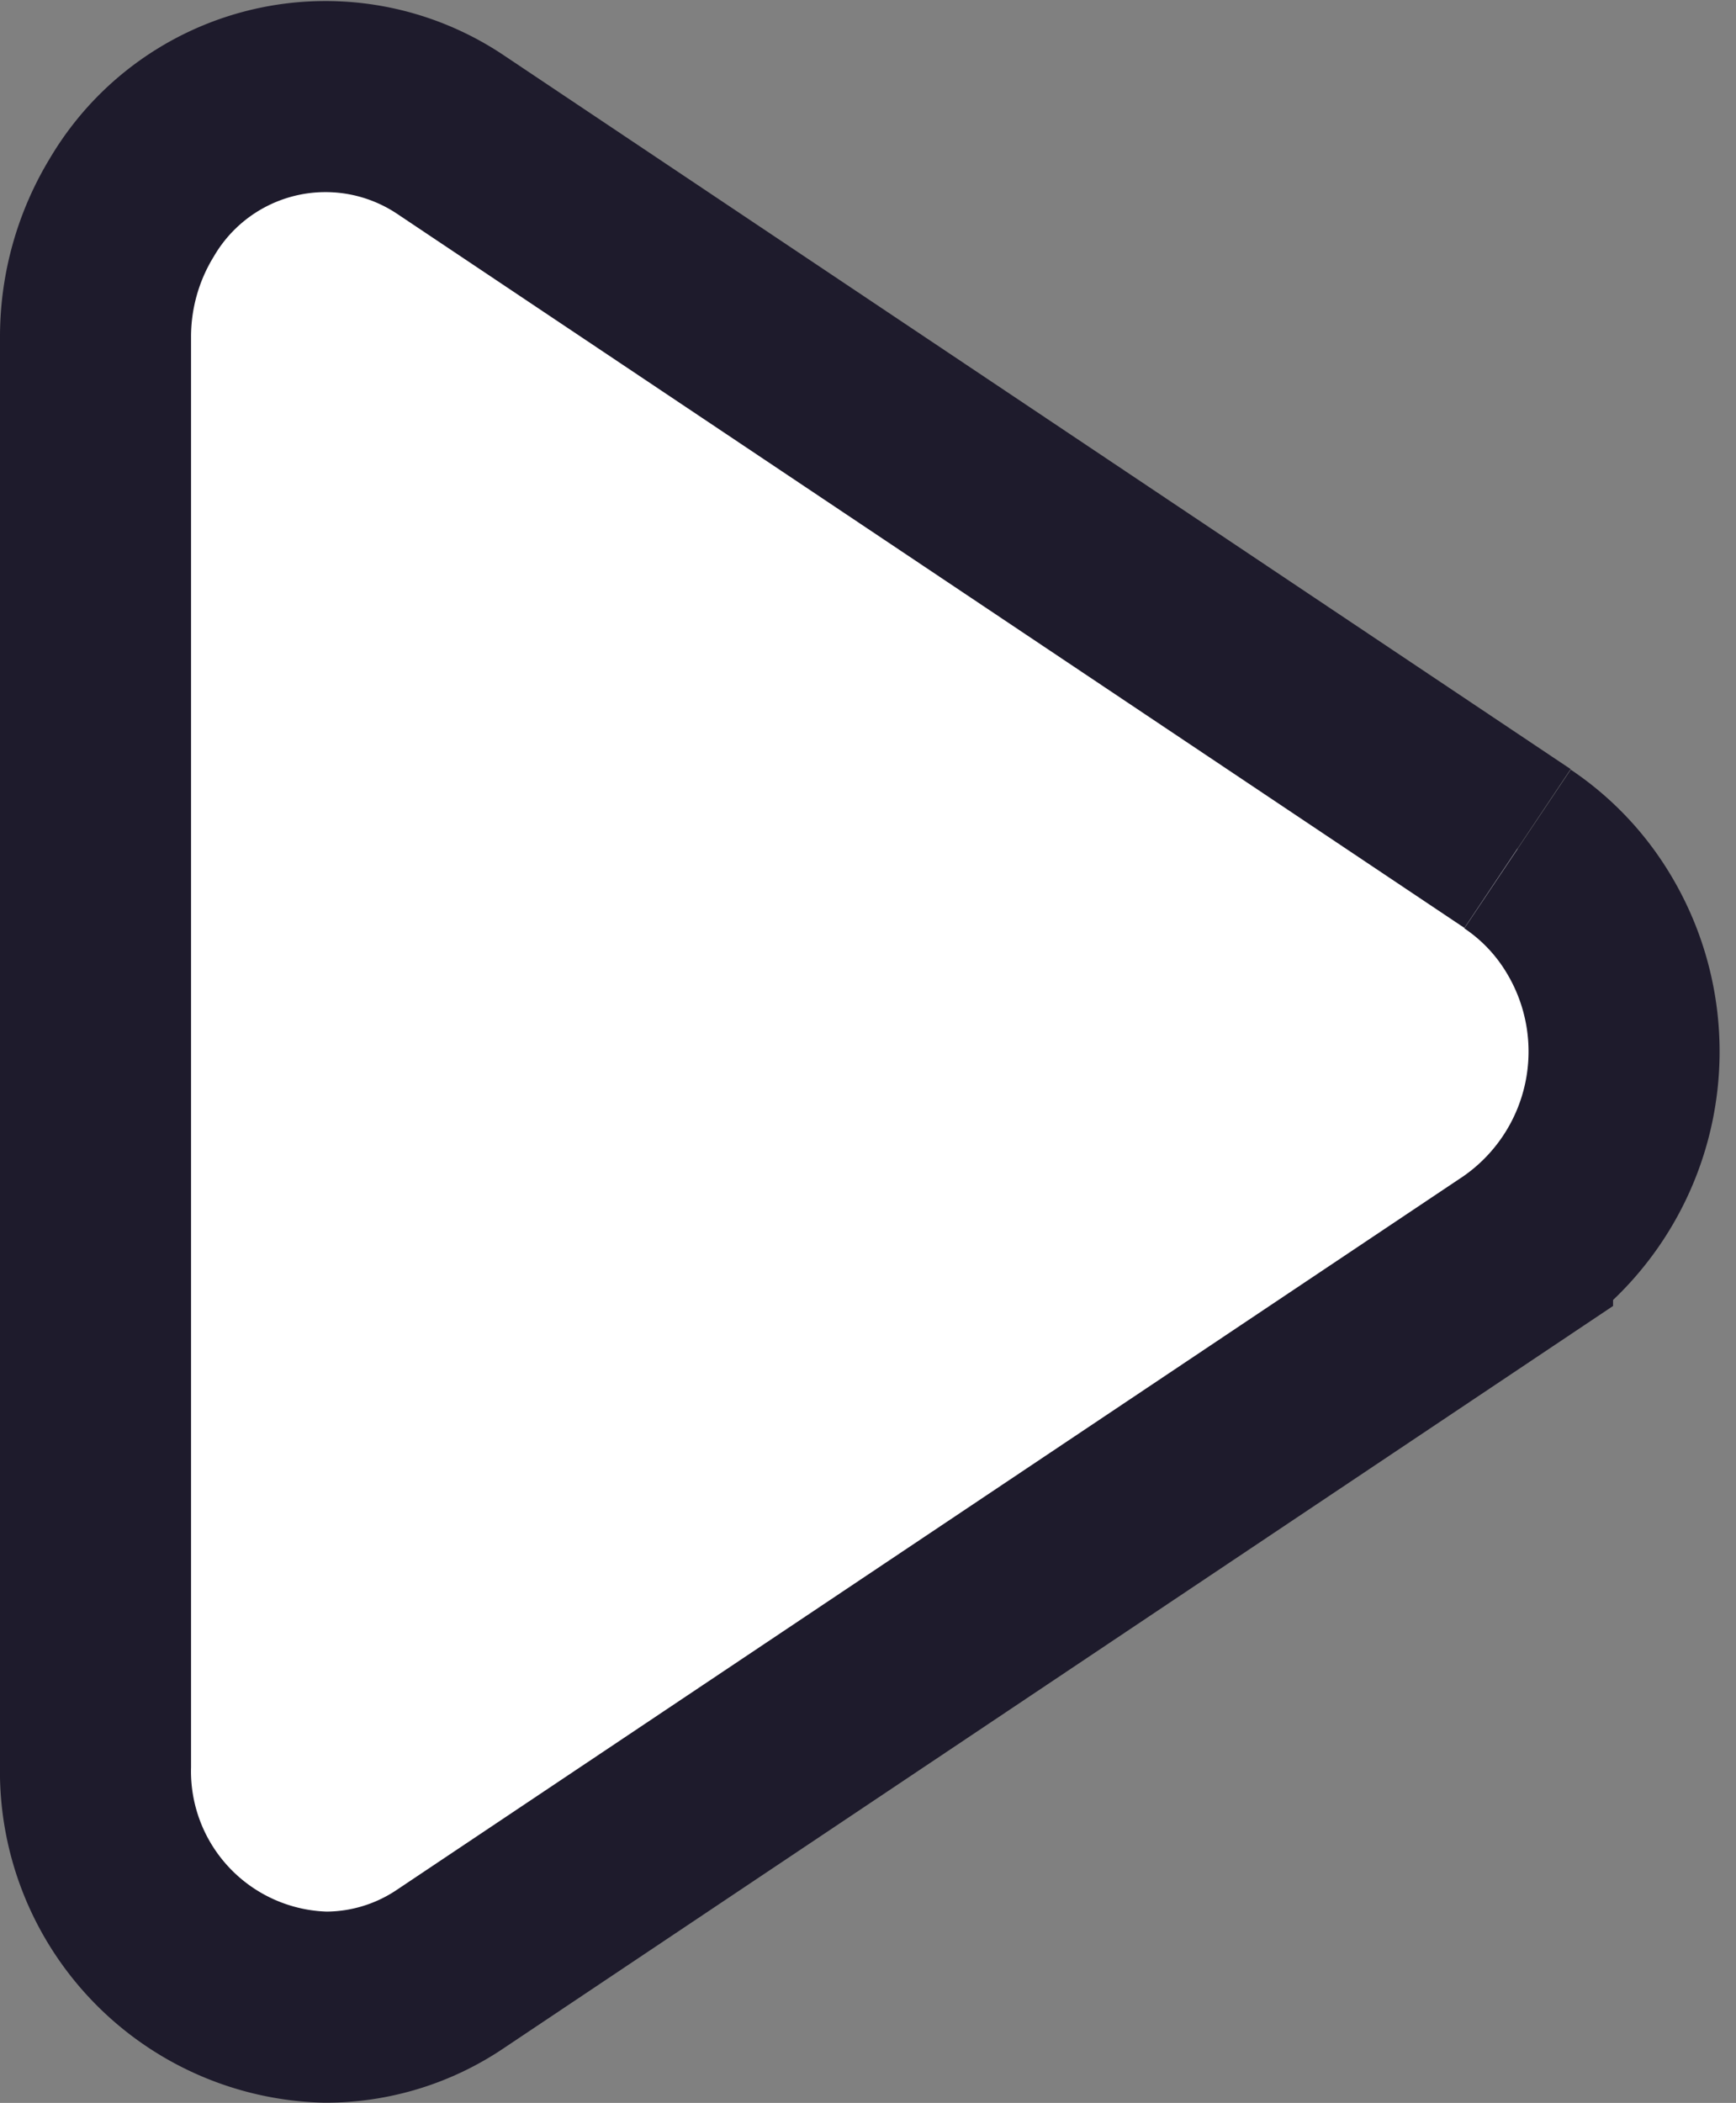
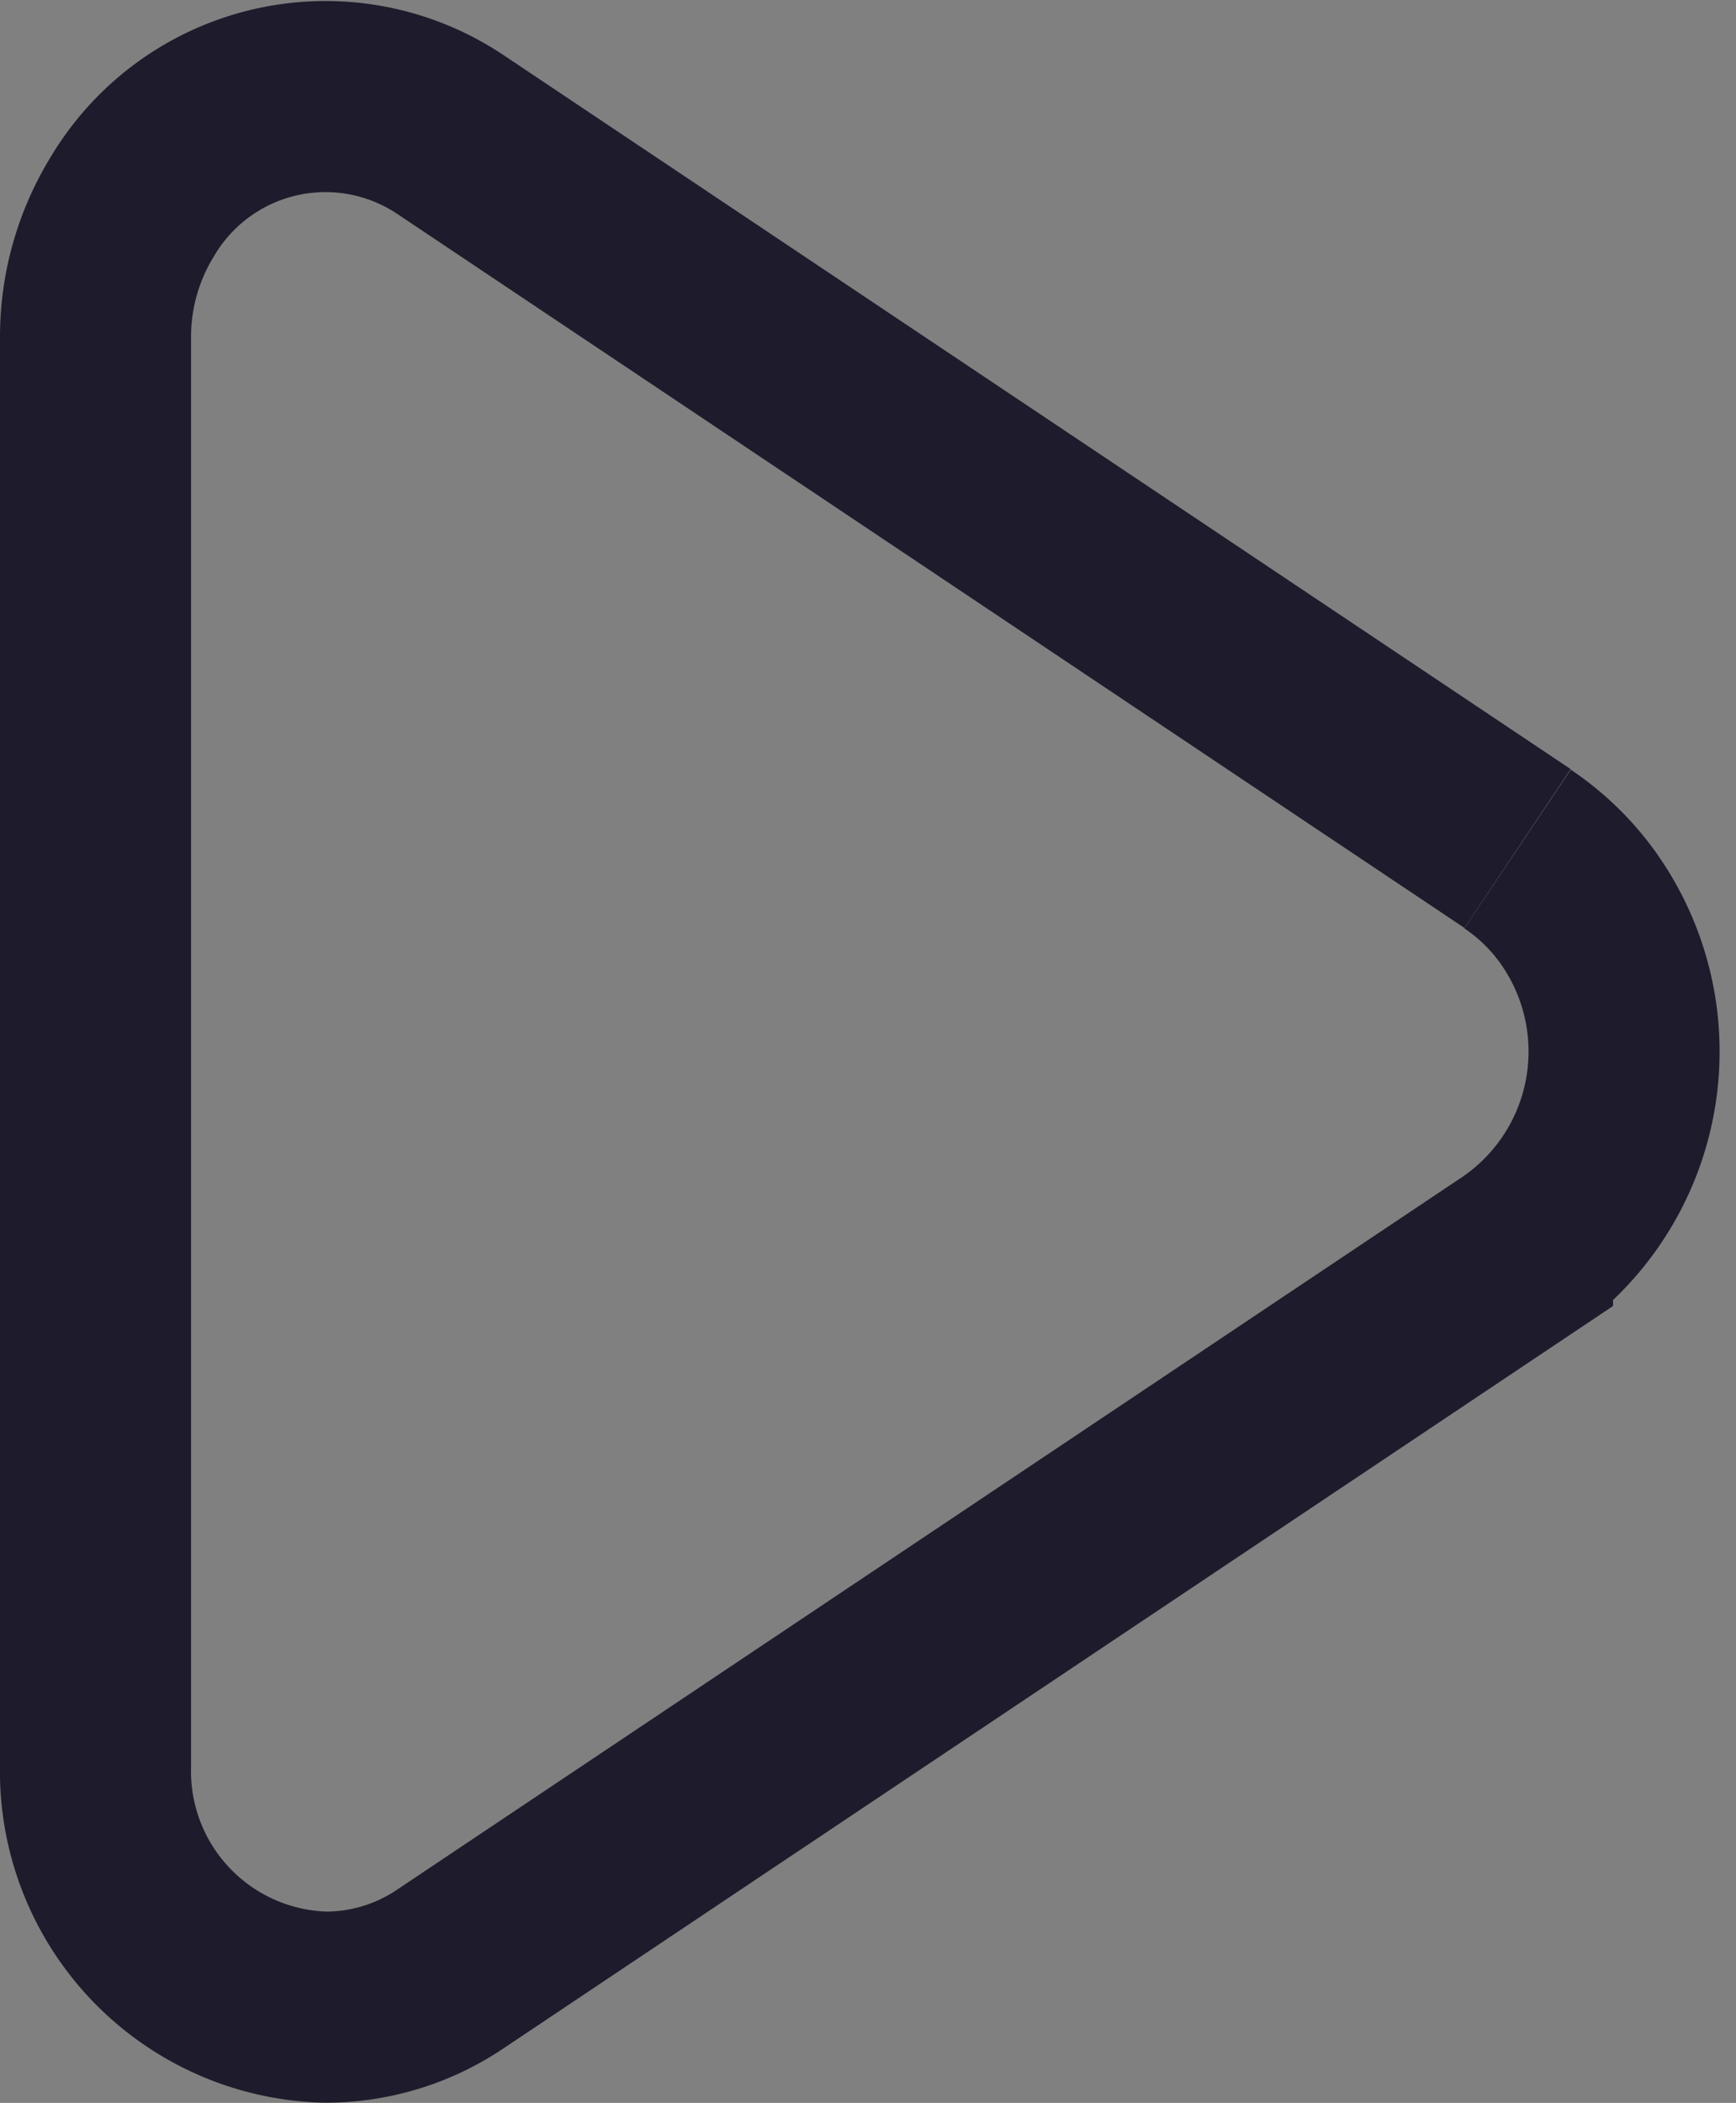
<svg xmlns="http://www.w3.org/2000/svg" width="18.173" height="22.01">
  <rect width="100%" height="100%" fill="#808080" stroke="none" />
  <g data-name="グループ 595">
-     <path data-name="パス 2454" d="M15.886 8.881L4.715 1.408a2.351 2.351 0 00-3.333.76A2.6 2.6 0 001 3.536v14.946a2.47 2.47 0 002.407 2.526 2.334 2.334 0 001.308-.4l11.171-7.473a2.59 2.59 0 00.734-3.482 2.468 2.468 0 00-.734-.767" fill="#fff" />
    <path data-name="パス 2455" d="M15.886 8.881L4.715 1.408a2.351 2.351 0 00-3.333.76A2.6 2.6 0 001 3.536v14.946a2.47 2.47 0 002.407 2.526 2.334 2.334 0 001.308-.4l11.171-7.473a2.59 2.59 0 00.734-3.482 2.468 2.468 0 00-.734-.767" fill="none" stroke="#1e1b2c" stroke-miterlimit="10" stroke-width="2" />
  </g>
</svg>